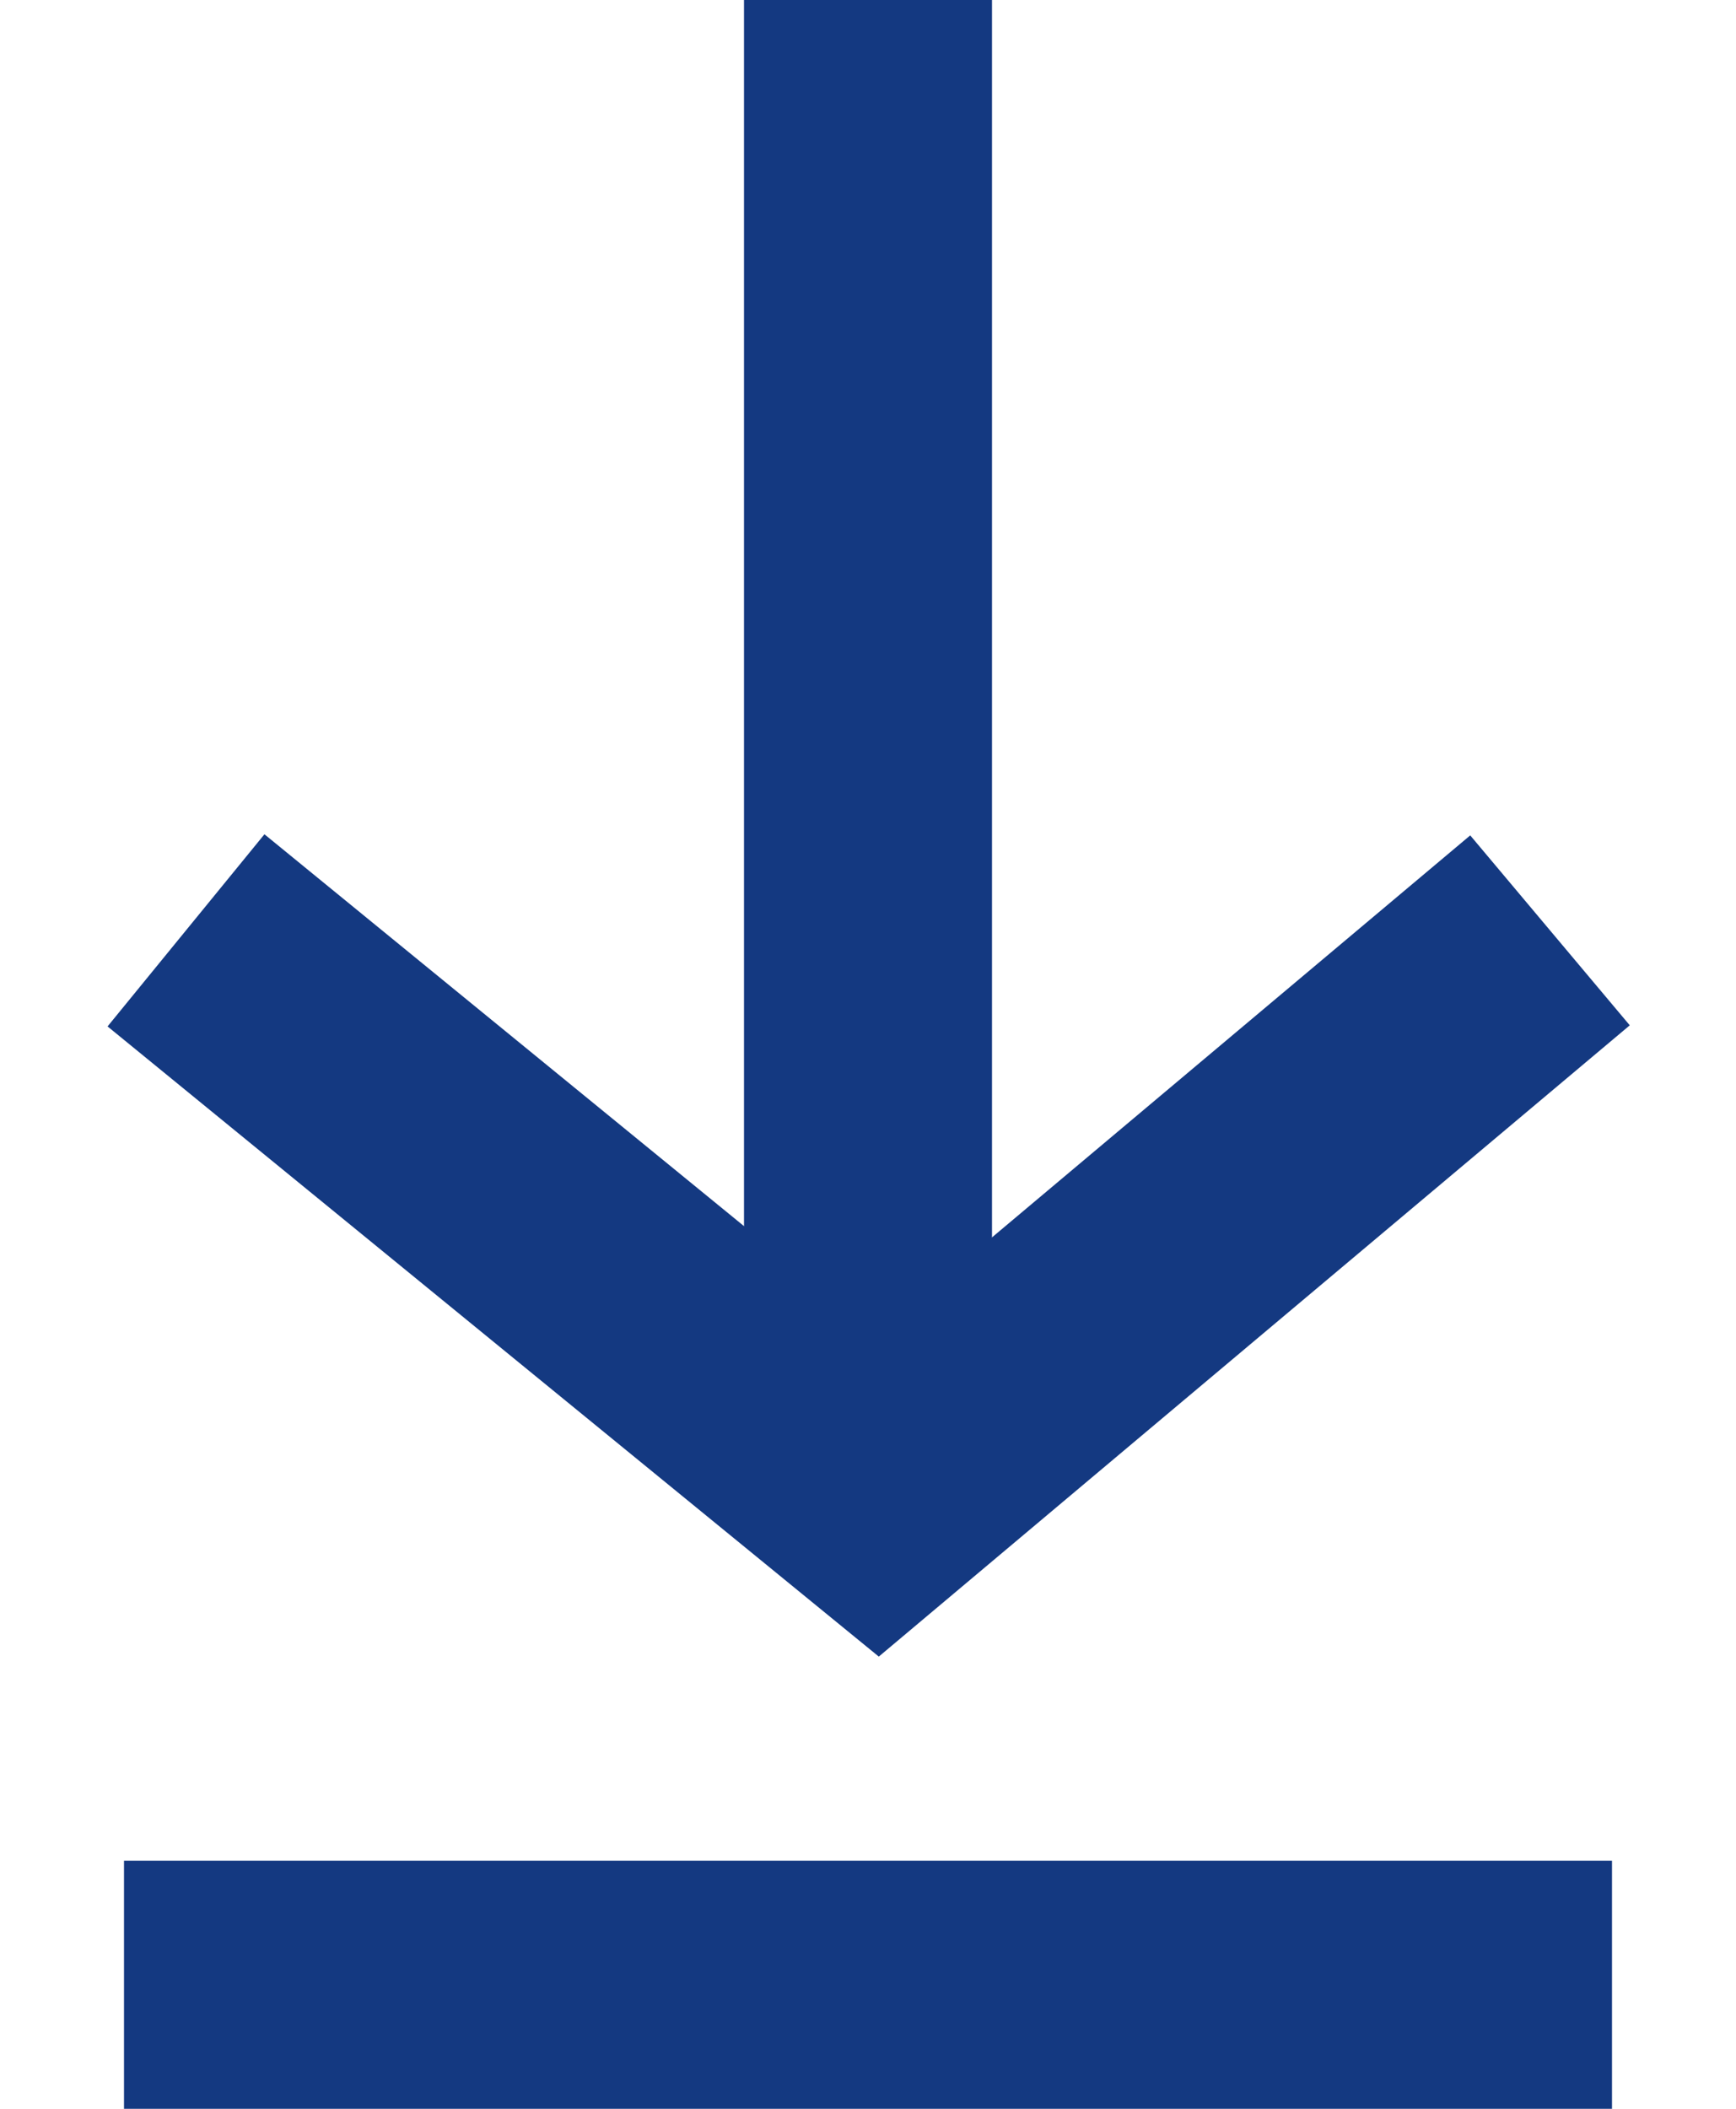
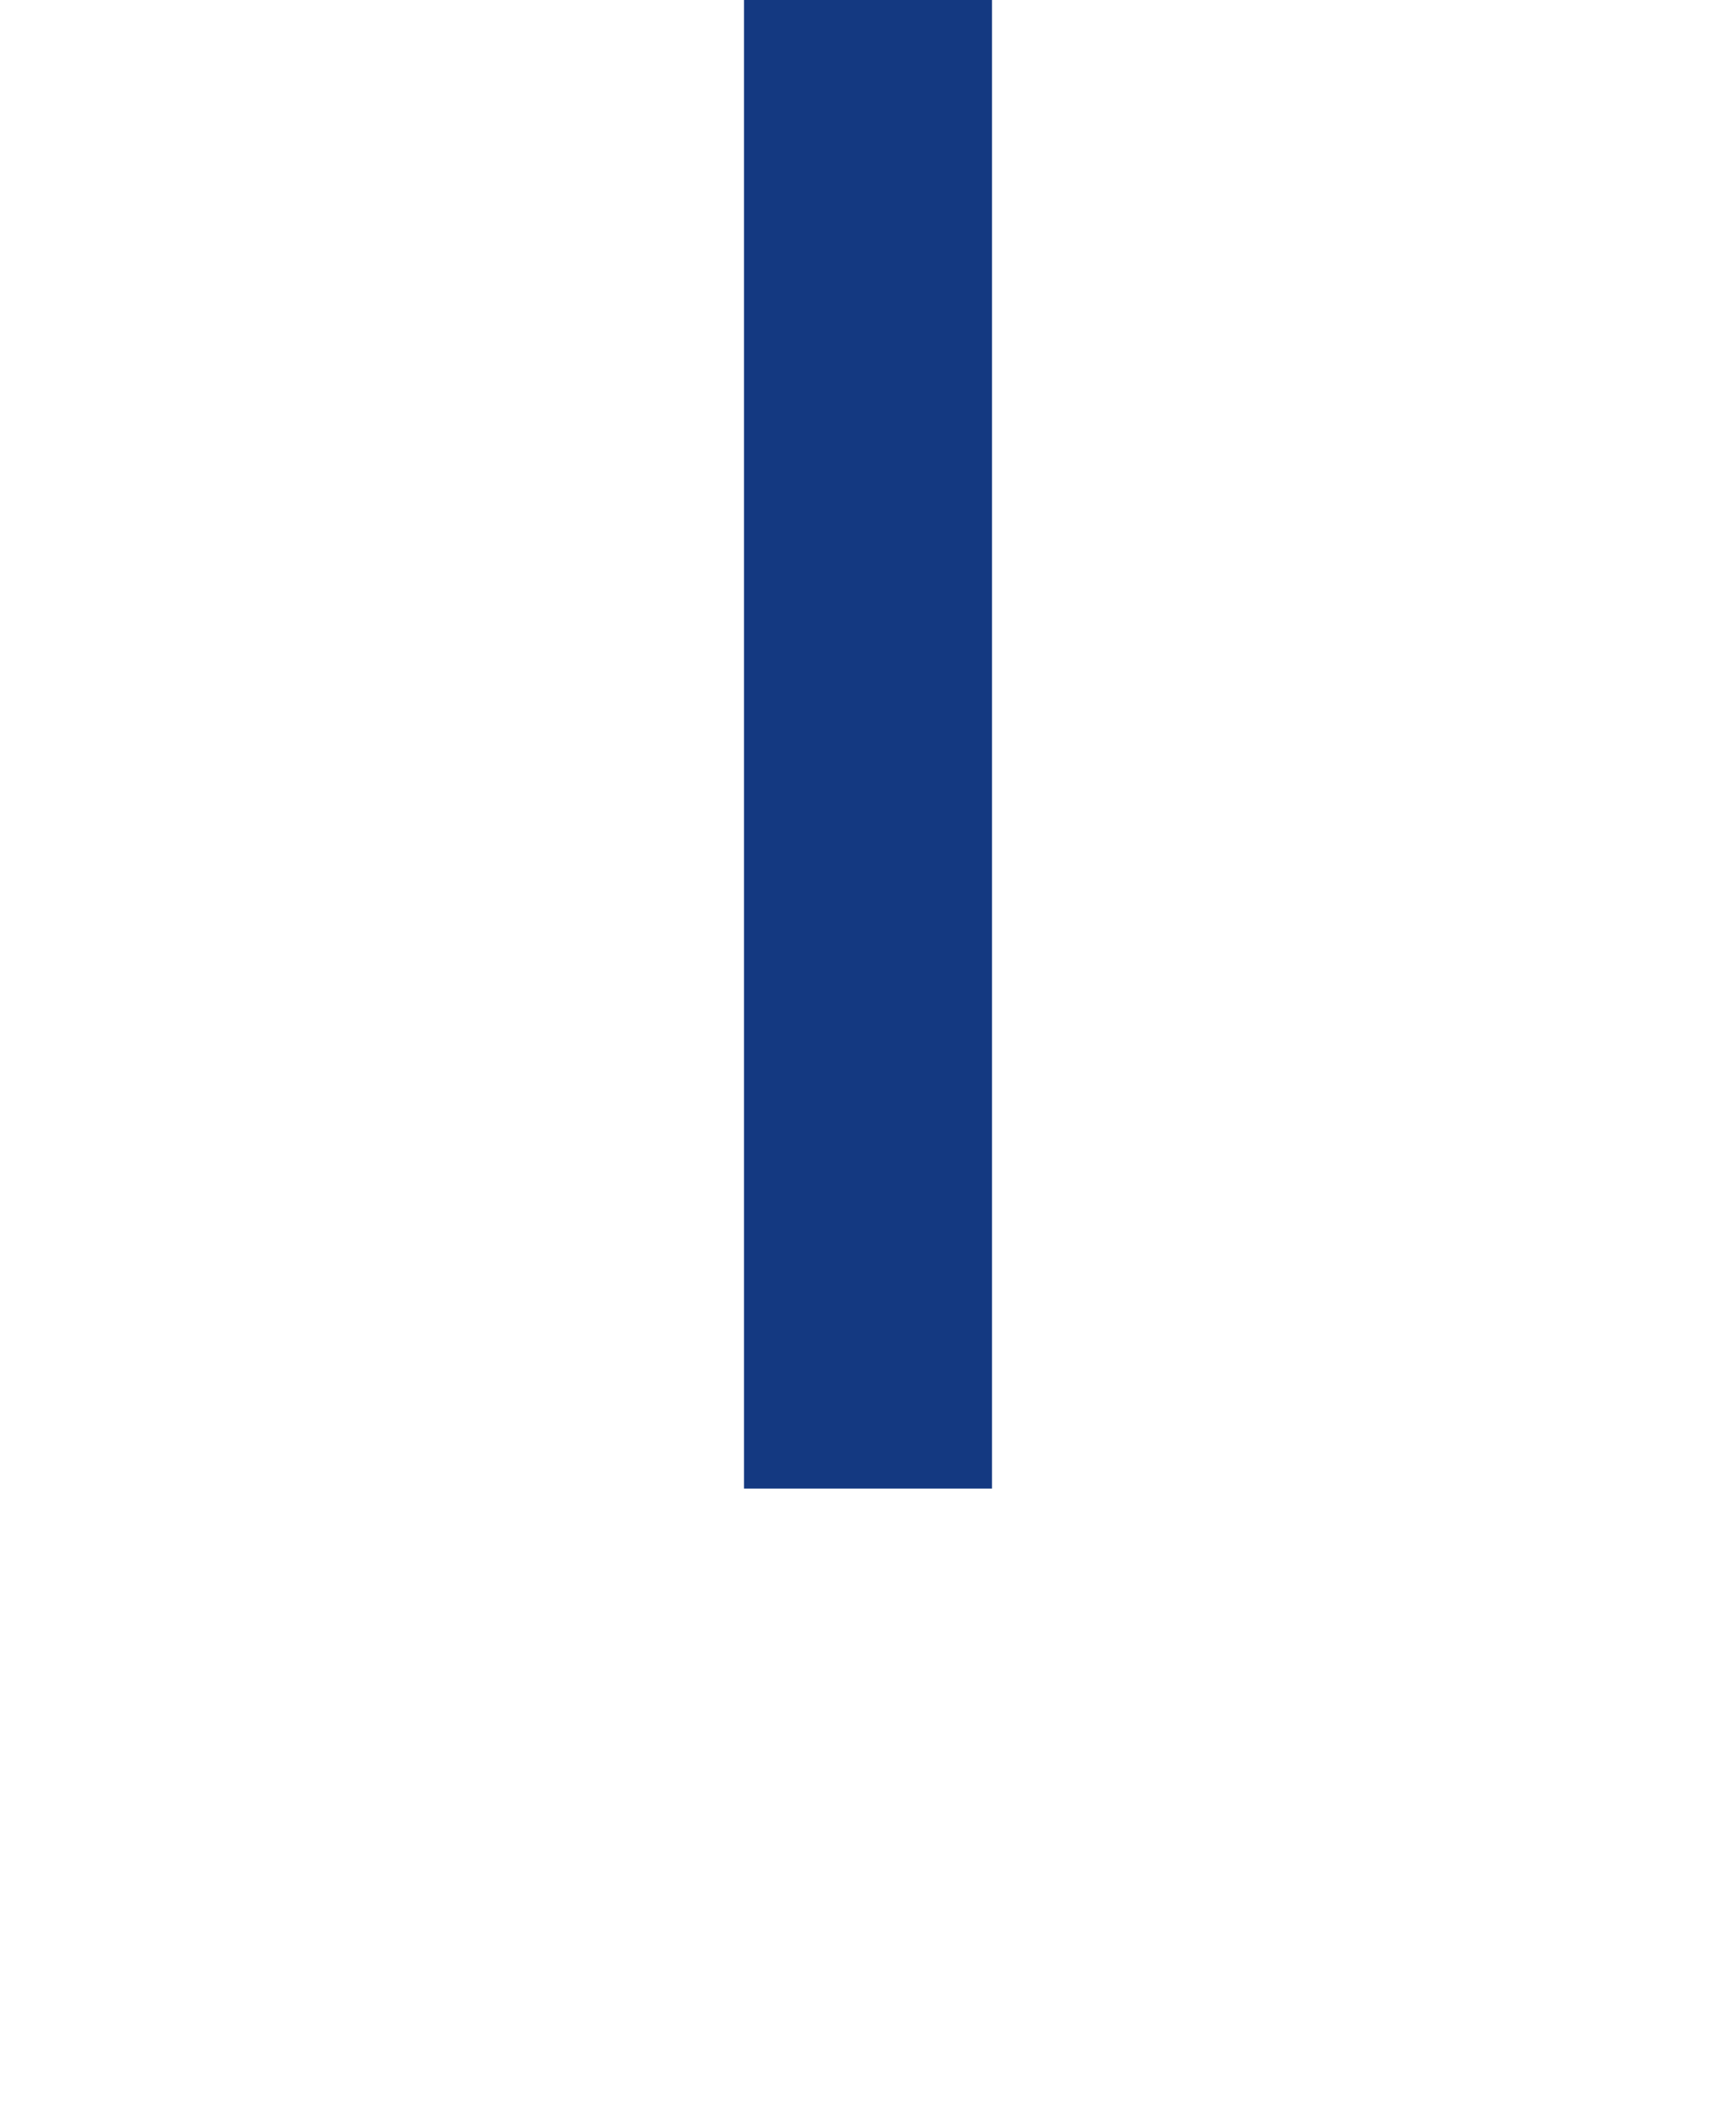
<svg xmlns="http://www.w3.org/2000/svg" width="14" height="17" viewBox="0 0 14 17" fill="none">
-   <path d="M1 16L13 16" stroke="#143981" stroke-width="2" />
-   <path d="M1.5 7.5L7.078 12.056L12.5 7.5" stroke="#143981" stroke-width="2" />
  <path d="M7 12L7 0" stroke="#143981" stroke-width="2" />
</svg>